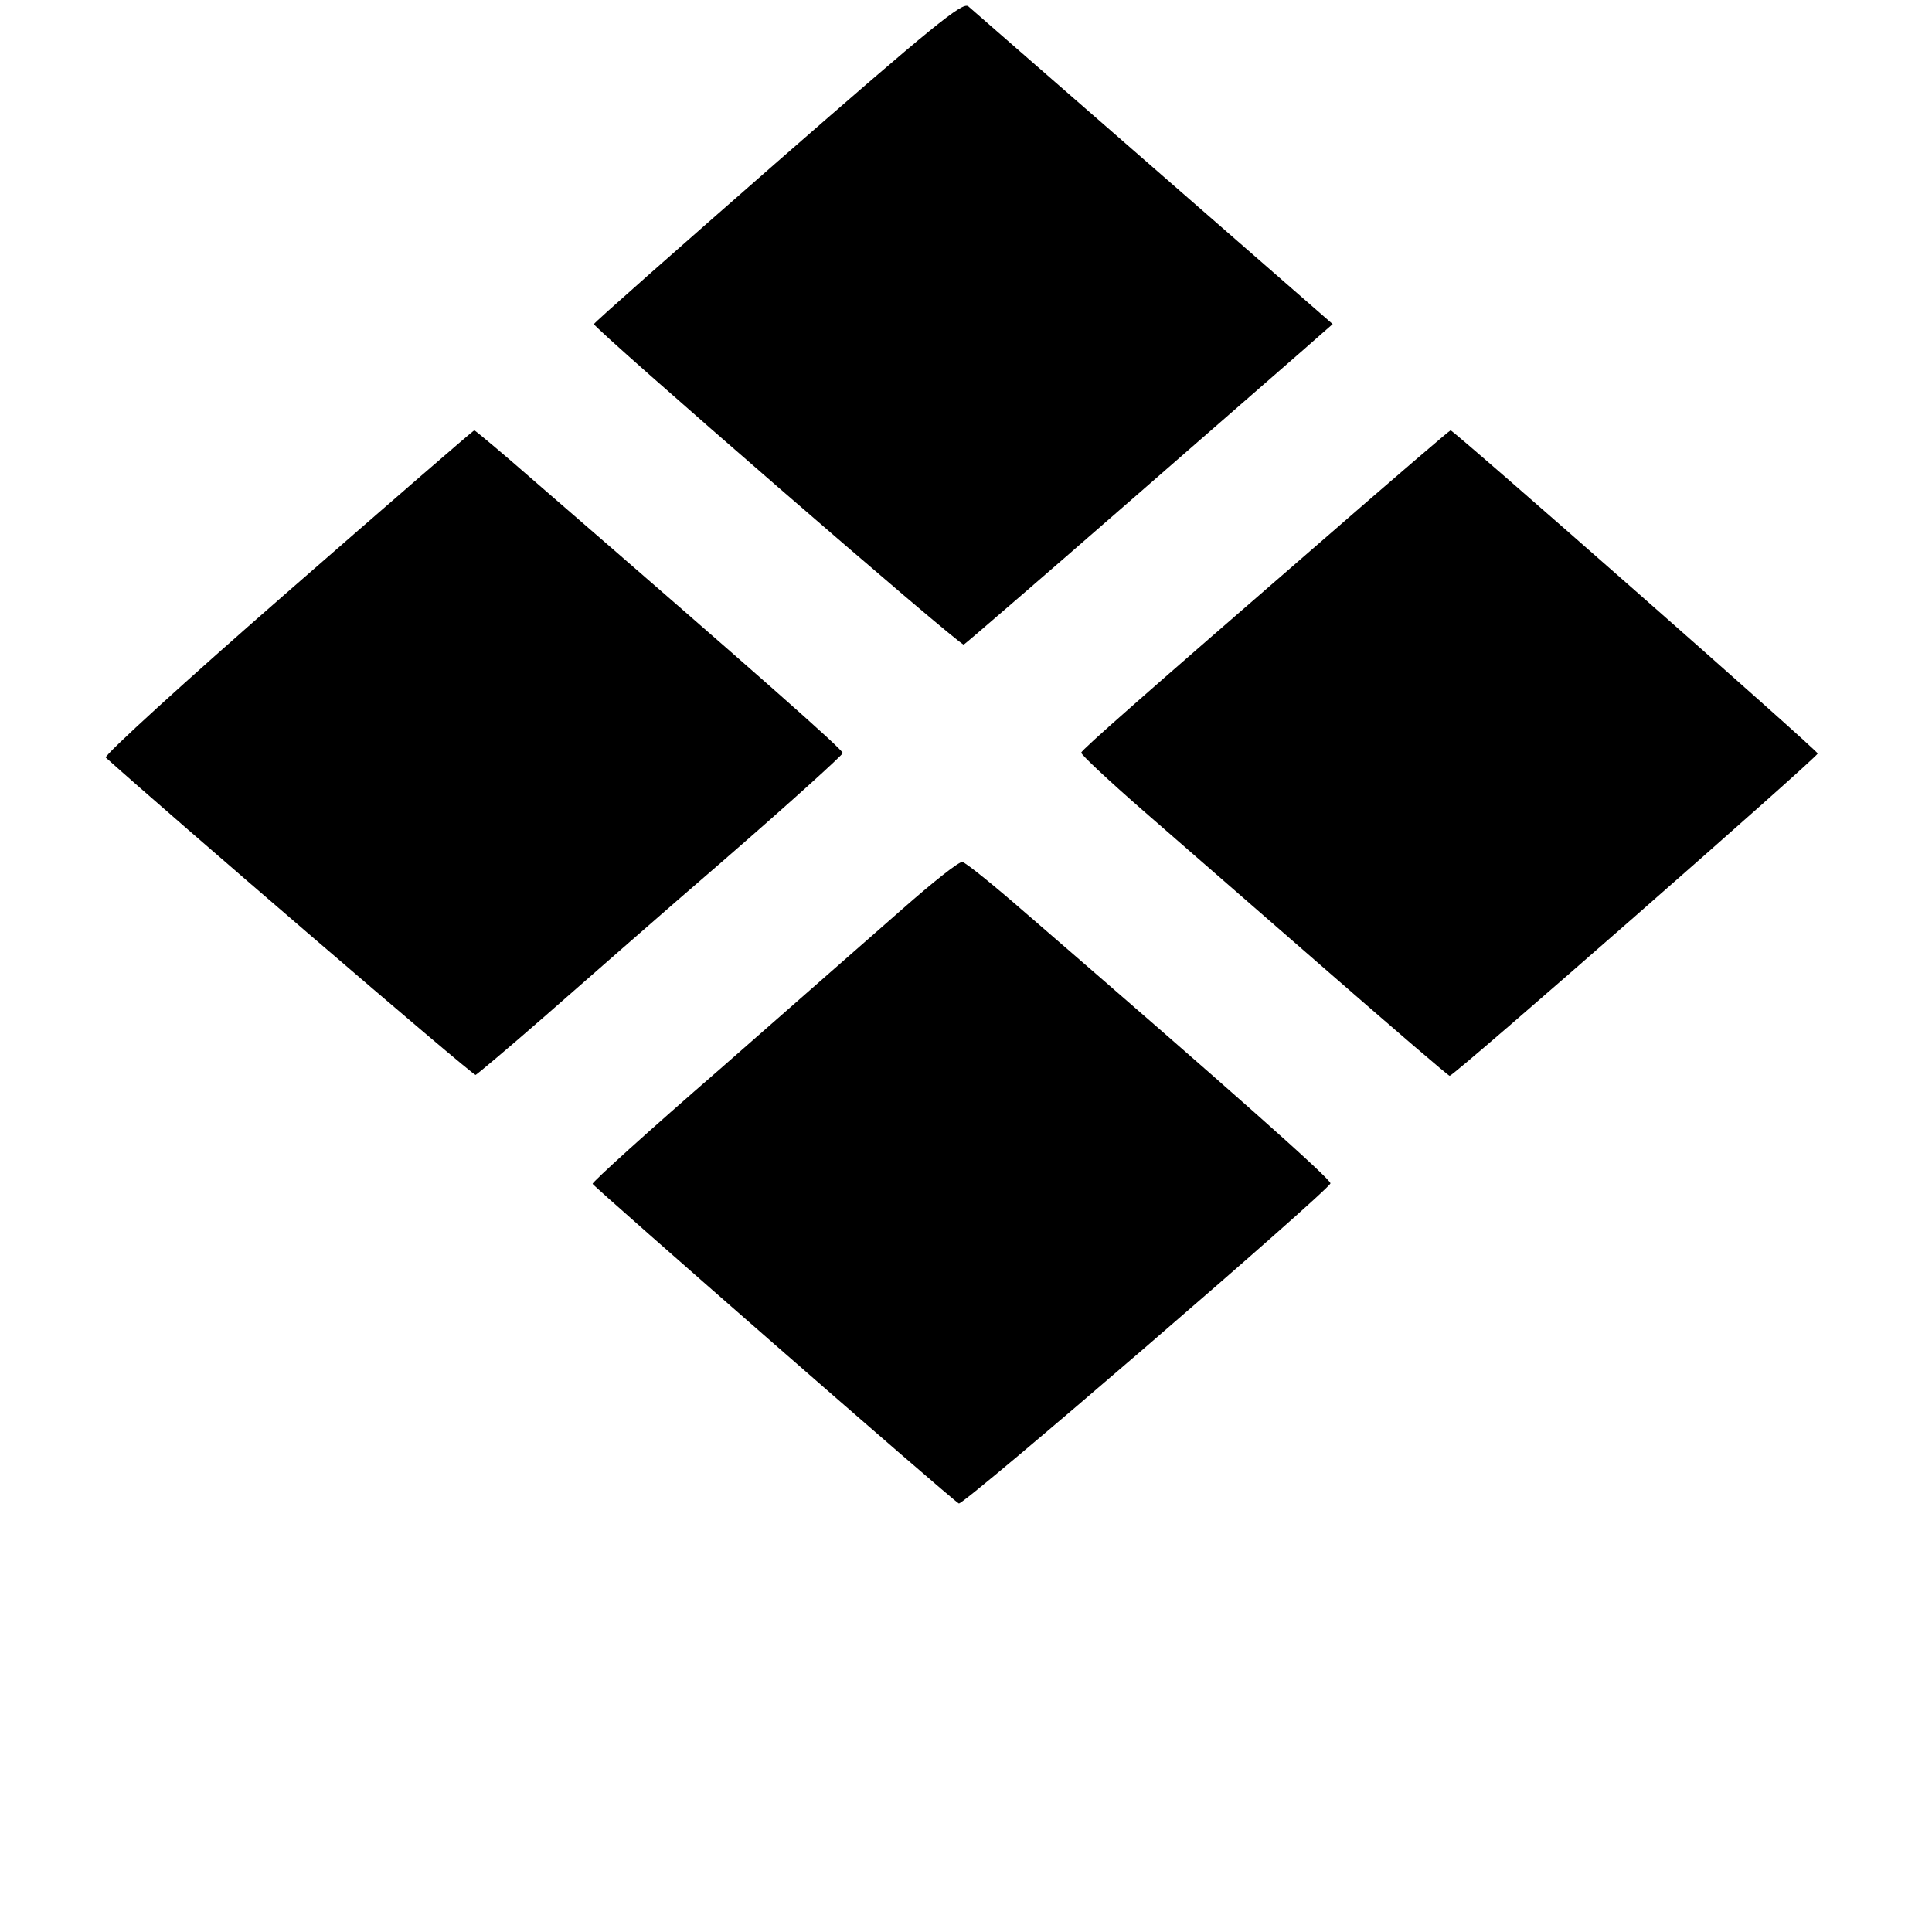
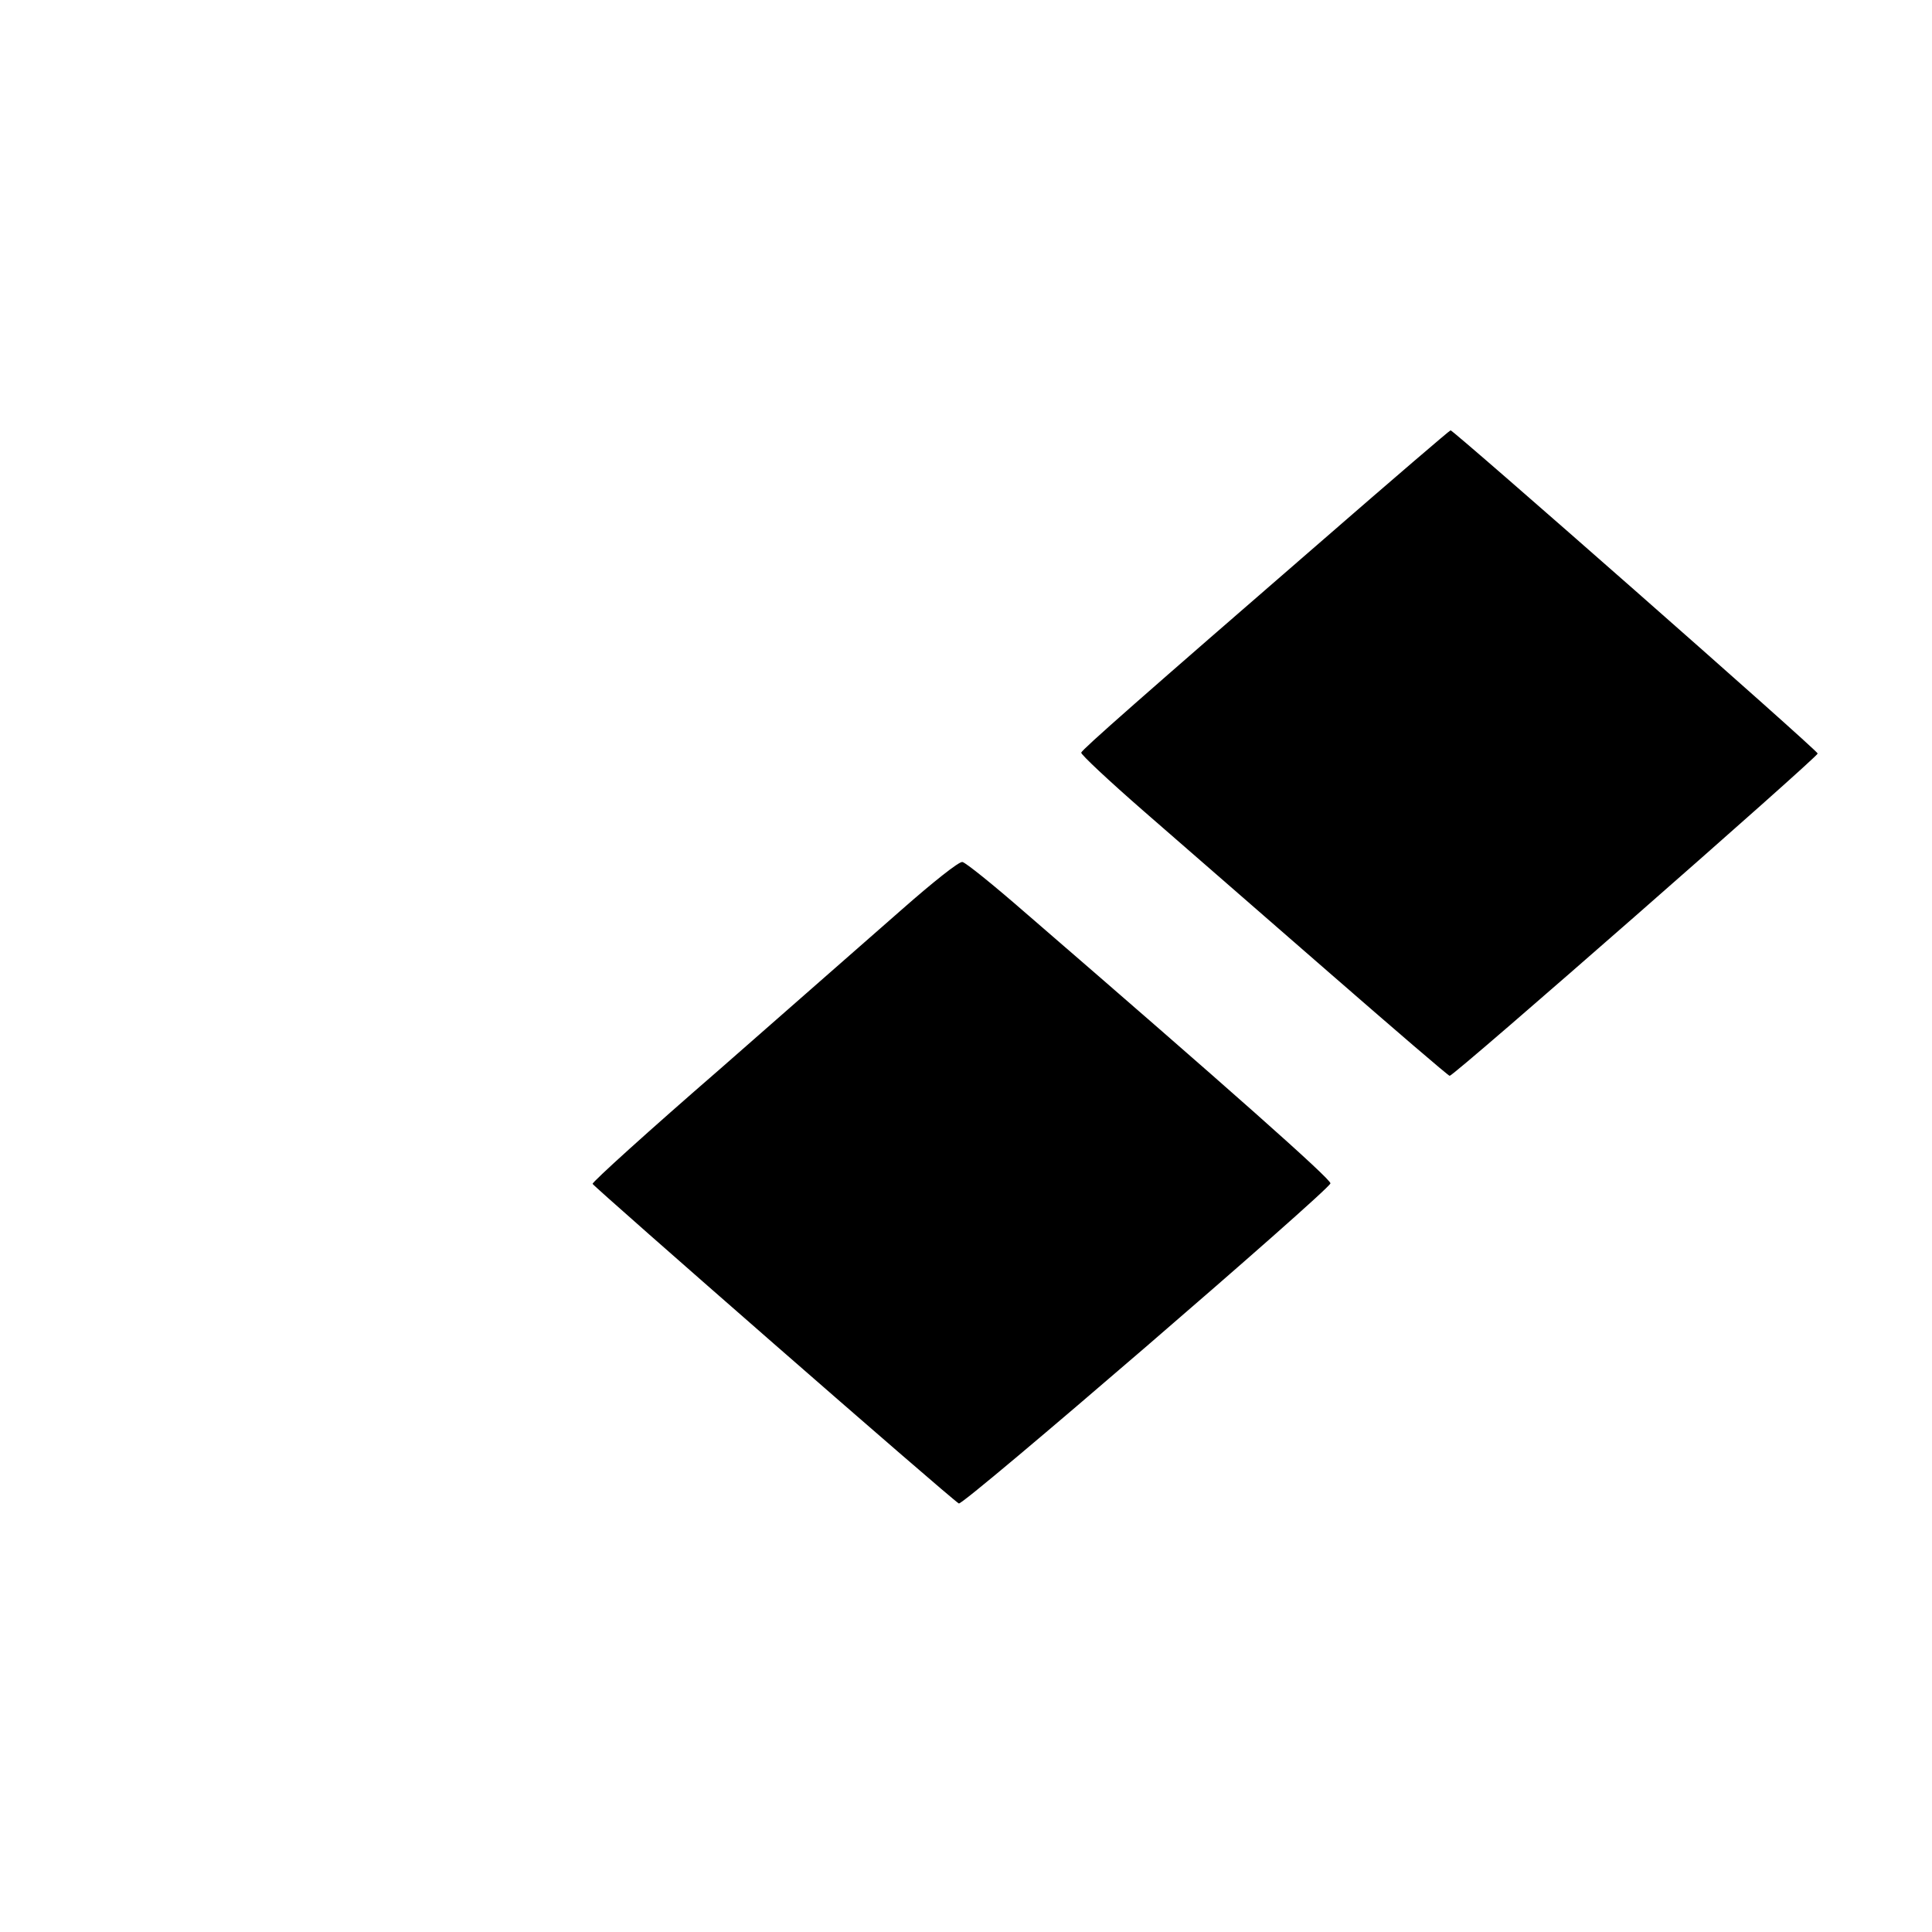
<svg xmlns="http://www.w3.org/2000/svg" version="1.0" width="431pt" height="431pt" viewBox="0 0 431 431" preserveAspectRatio="xMidYMid meet">
  <g transform="translate(0,431) scale(0.1,-0.1)" fill="#000000" stroke="none">
-     <path d="M1735 3950 c-225 -197 -410 -360 -410 -363 0 -10 816 -718 825 -715 4 2 180 154 391 338 211 184 395 344 408 356 l24 21 -399 348 c-219 191 -406 354 -414 361 -13 10 -78 -43 -425 -346z" />
-     <path d="M641 2989 c-227 -198 -409 -364 -405 -369 132 -119 819 -710 825 -708 4 2 72 59 151 128 79 69 261 229 406 354 144 125 262 232 262 236 0 8 -188 174 -687 606 -72 63 -133 114 -135 114 -2 0 -189 -162 -417 -361z" />
    <path d="M2954 3108 c-406 -352 -539 -469 -542 -477 -1 -4 62 -63 140 -131 79 -69 263 -229 410 -357 147 -128 269 -233 272 -233 10 0 821 711 821 719 0 7 -812 721 -819 721 -2 0 -129 -109 -282 -242z" />
    <path d="M2013 2282 c-67 -59 -250 -219 -407 -357 -158 -137 -285 -252 -284 -256 3 -7 799 -703 817 -713 9 -6 822 695 829 714 3 8 -227 212 -682 605 -70 61 -132 111 -139 112 -7 2 -67 -46 -134 -105z" />
  </g>
</svg>